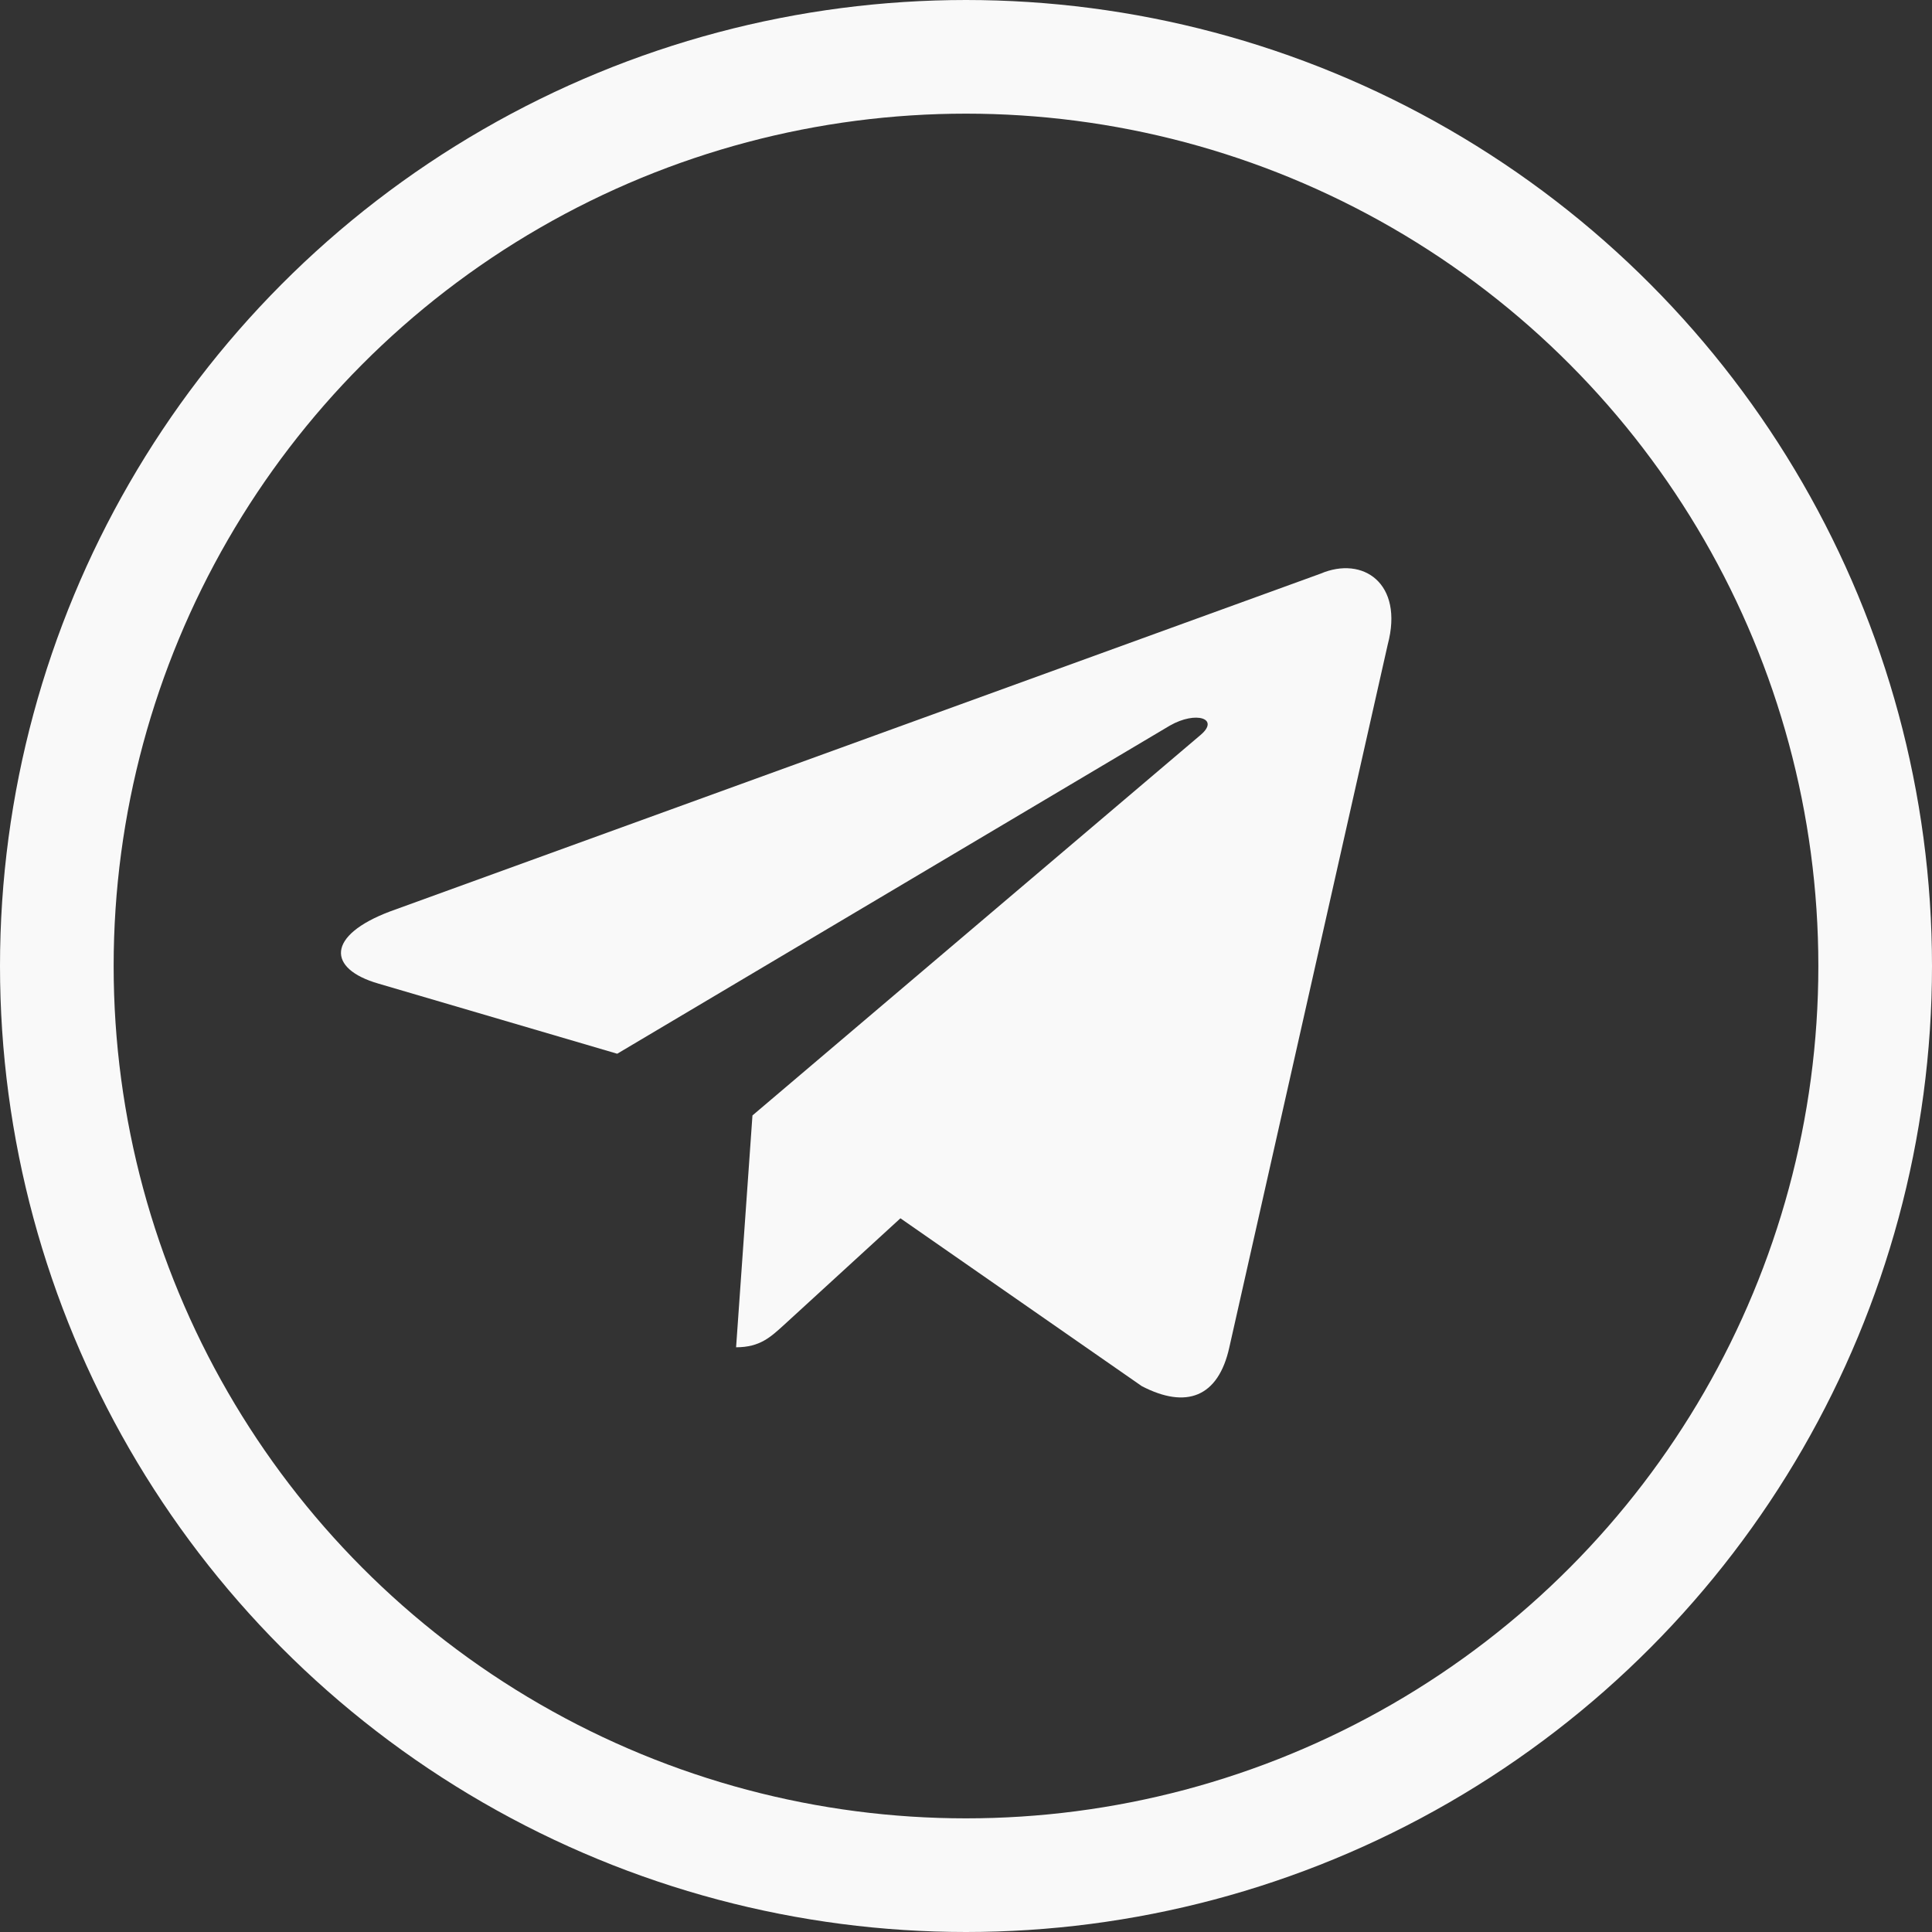
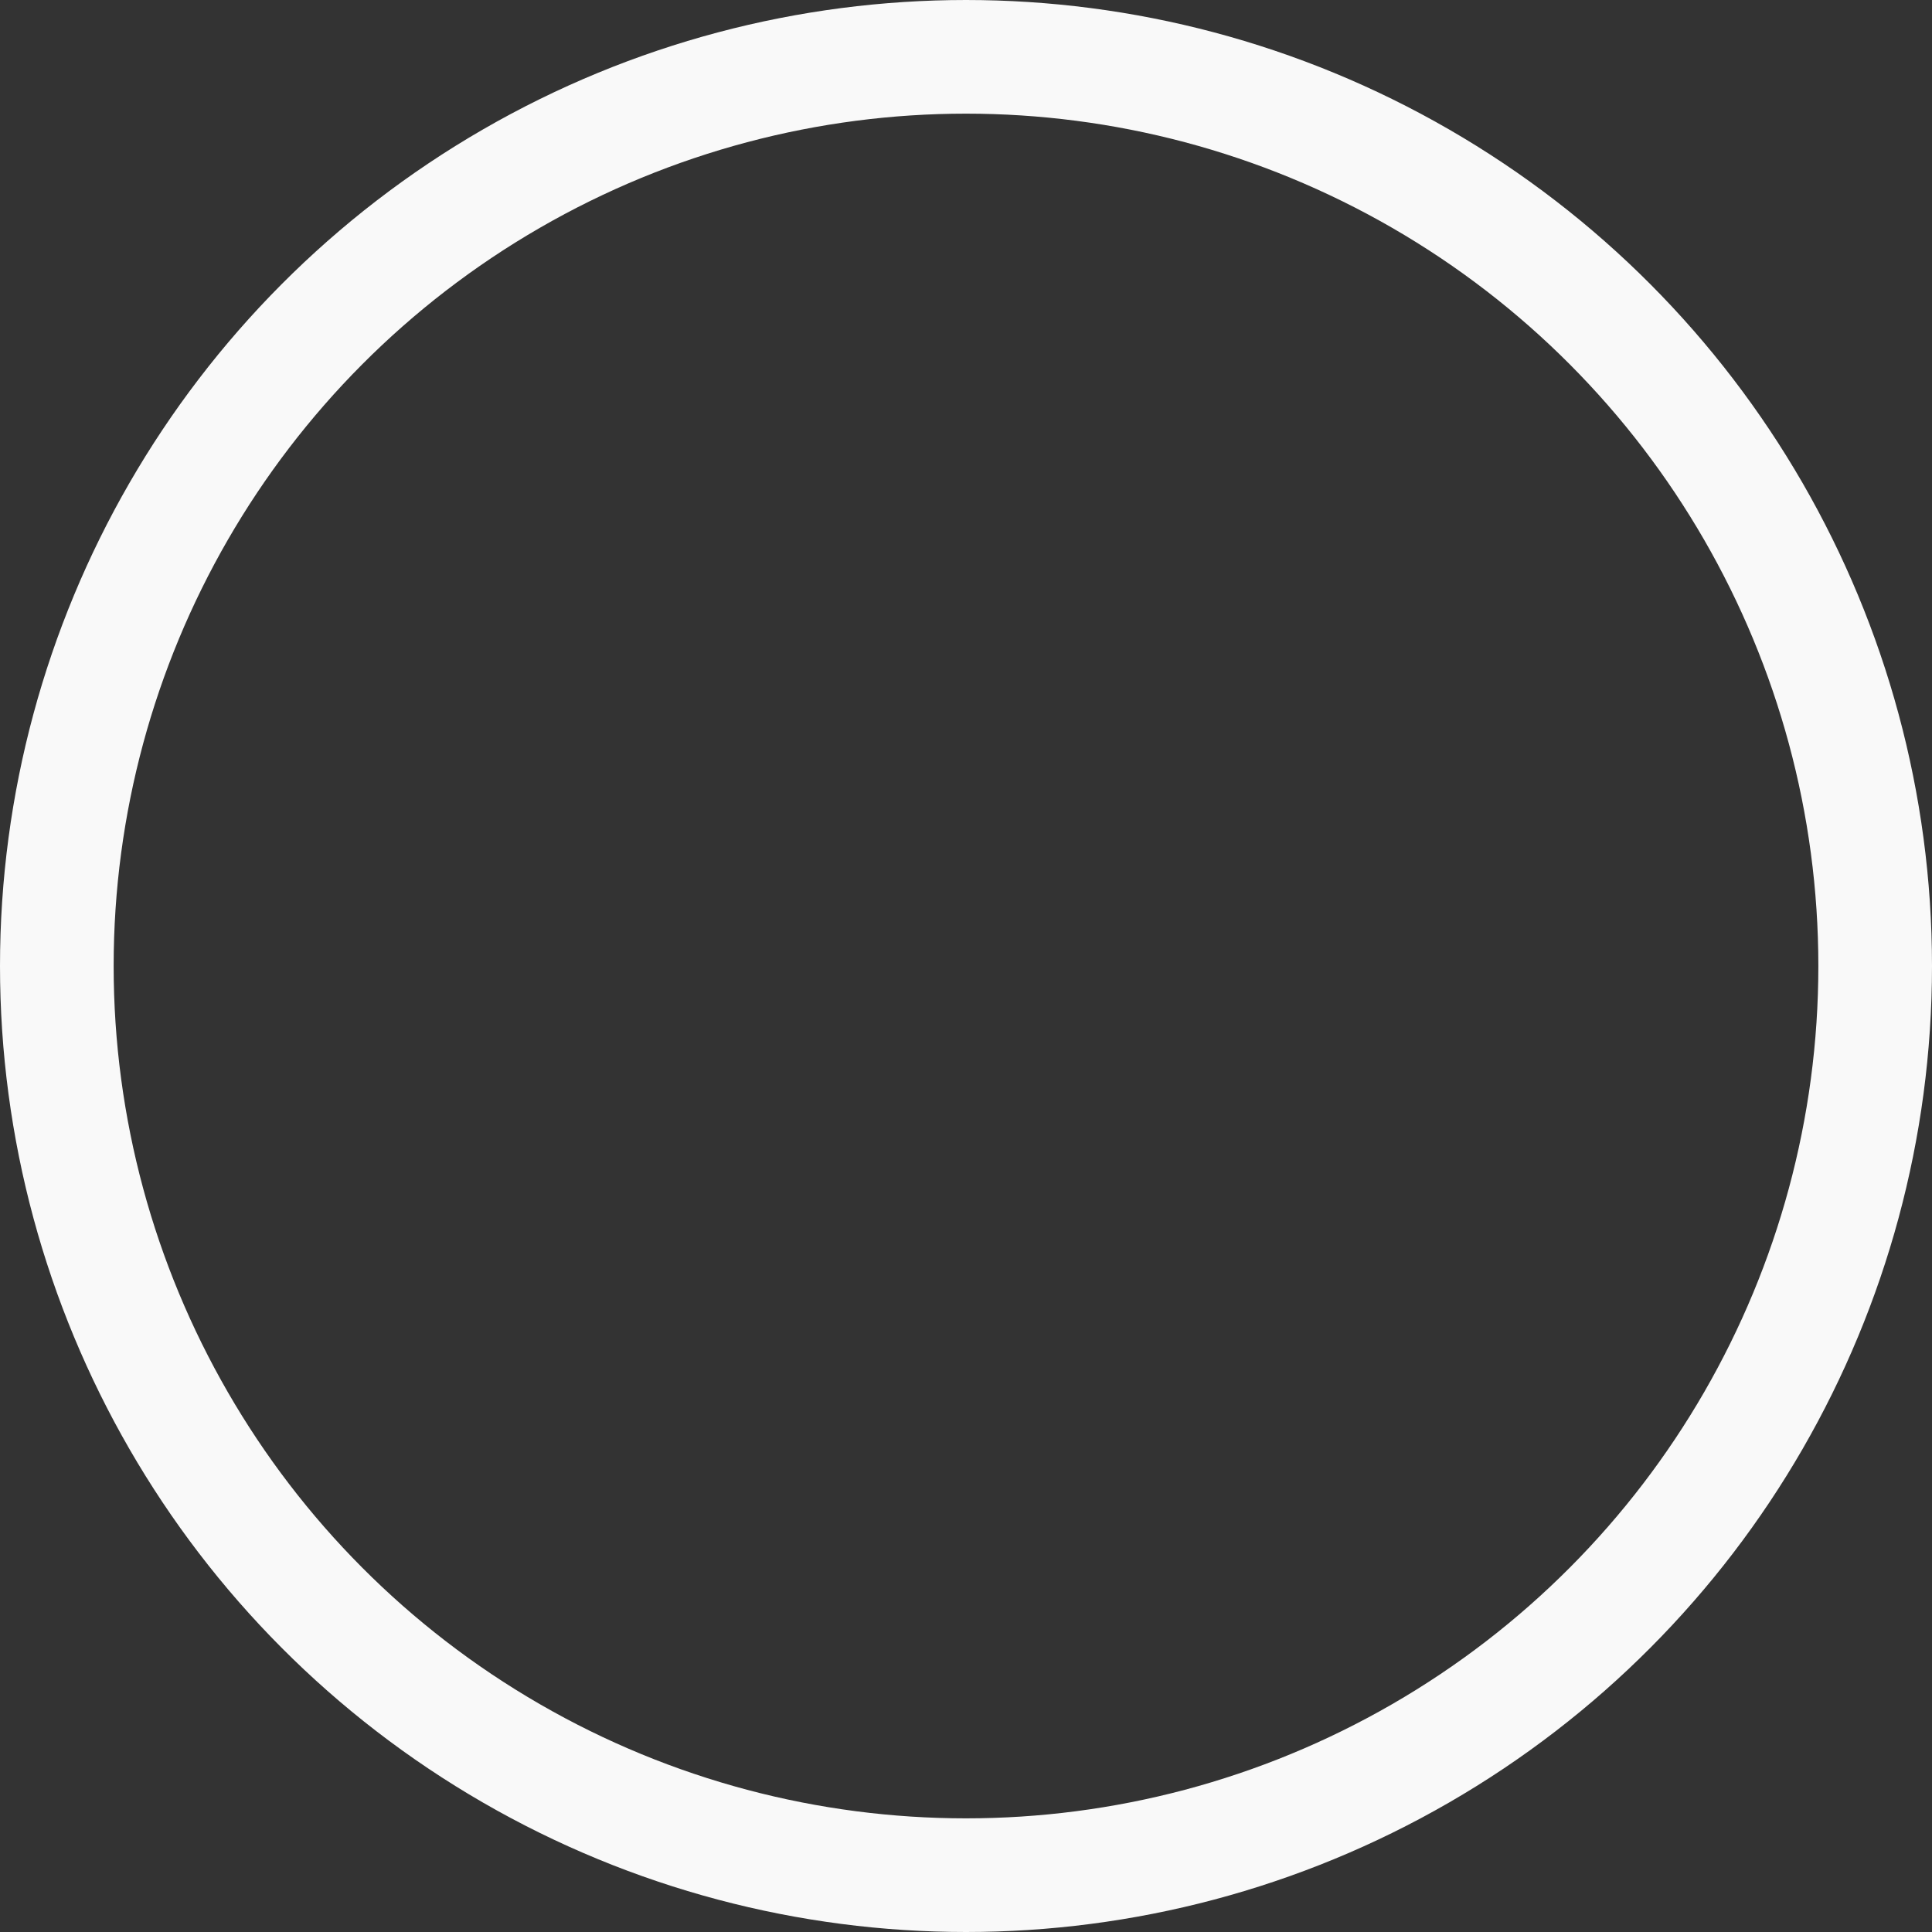
<svg xmlns="http://www.w3.org/2000/svg" width="17" height="17" viewBox="0 0 17 17" fill="none">
  <rect x="0" y="0" width="17" height="17" fill="#333333" stroke="none" />
-   <path d="M6.621 9.815L6.477 11.855C6.689 11.855 6.783 11.763 6.902 11.655L7.923 10.72L10.047 12.197C10.438 12.4 10.72 12.295 10.817 11.856L12.211 5.671C12.354 5.133 11.993 4.888 11.619 5.048L3.432 8.02C2.873 8.231 2.876 8.524 3.33 8.655L5.431 9.272L10.295 6.384C10.525 6.253 10.736 6.323 10.563 6.468L6.621 9.815L6.621 9.815Z" fill="#F9F9F9" />
  <circle cx="8.5" cy="8.5" r="8" stroke="#F9F9F9" />
</svg>